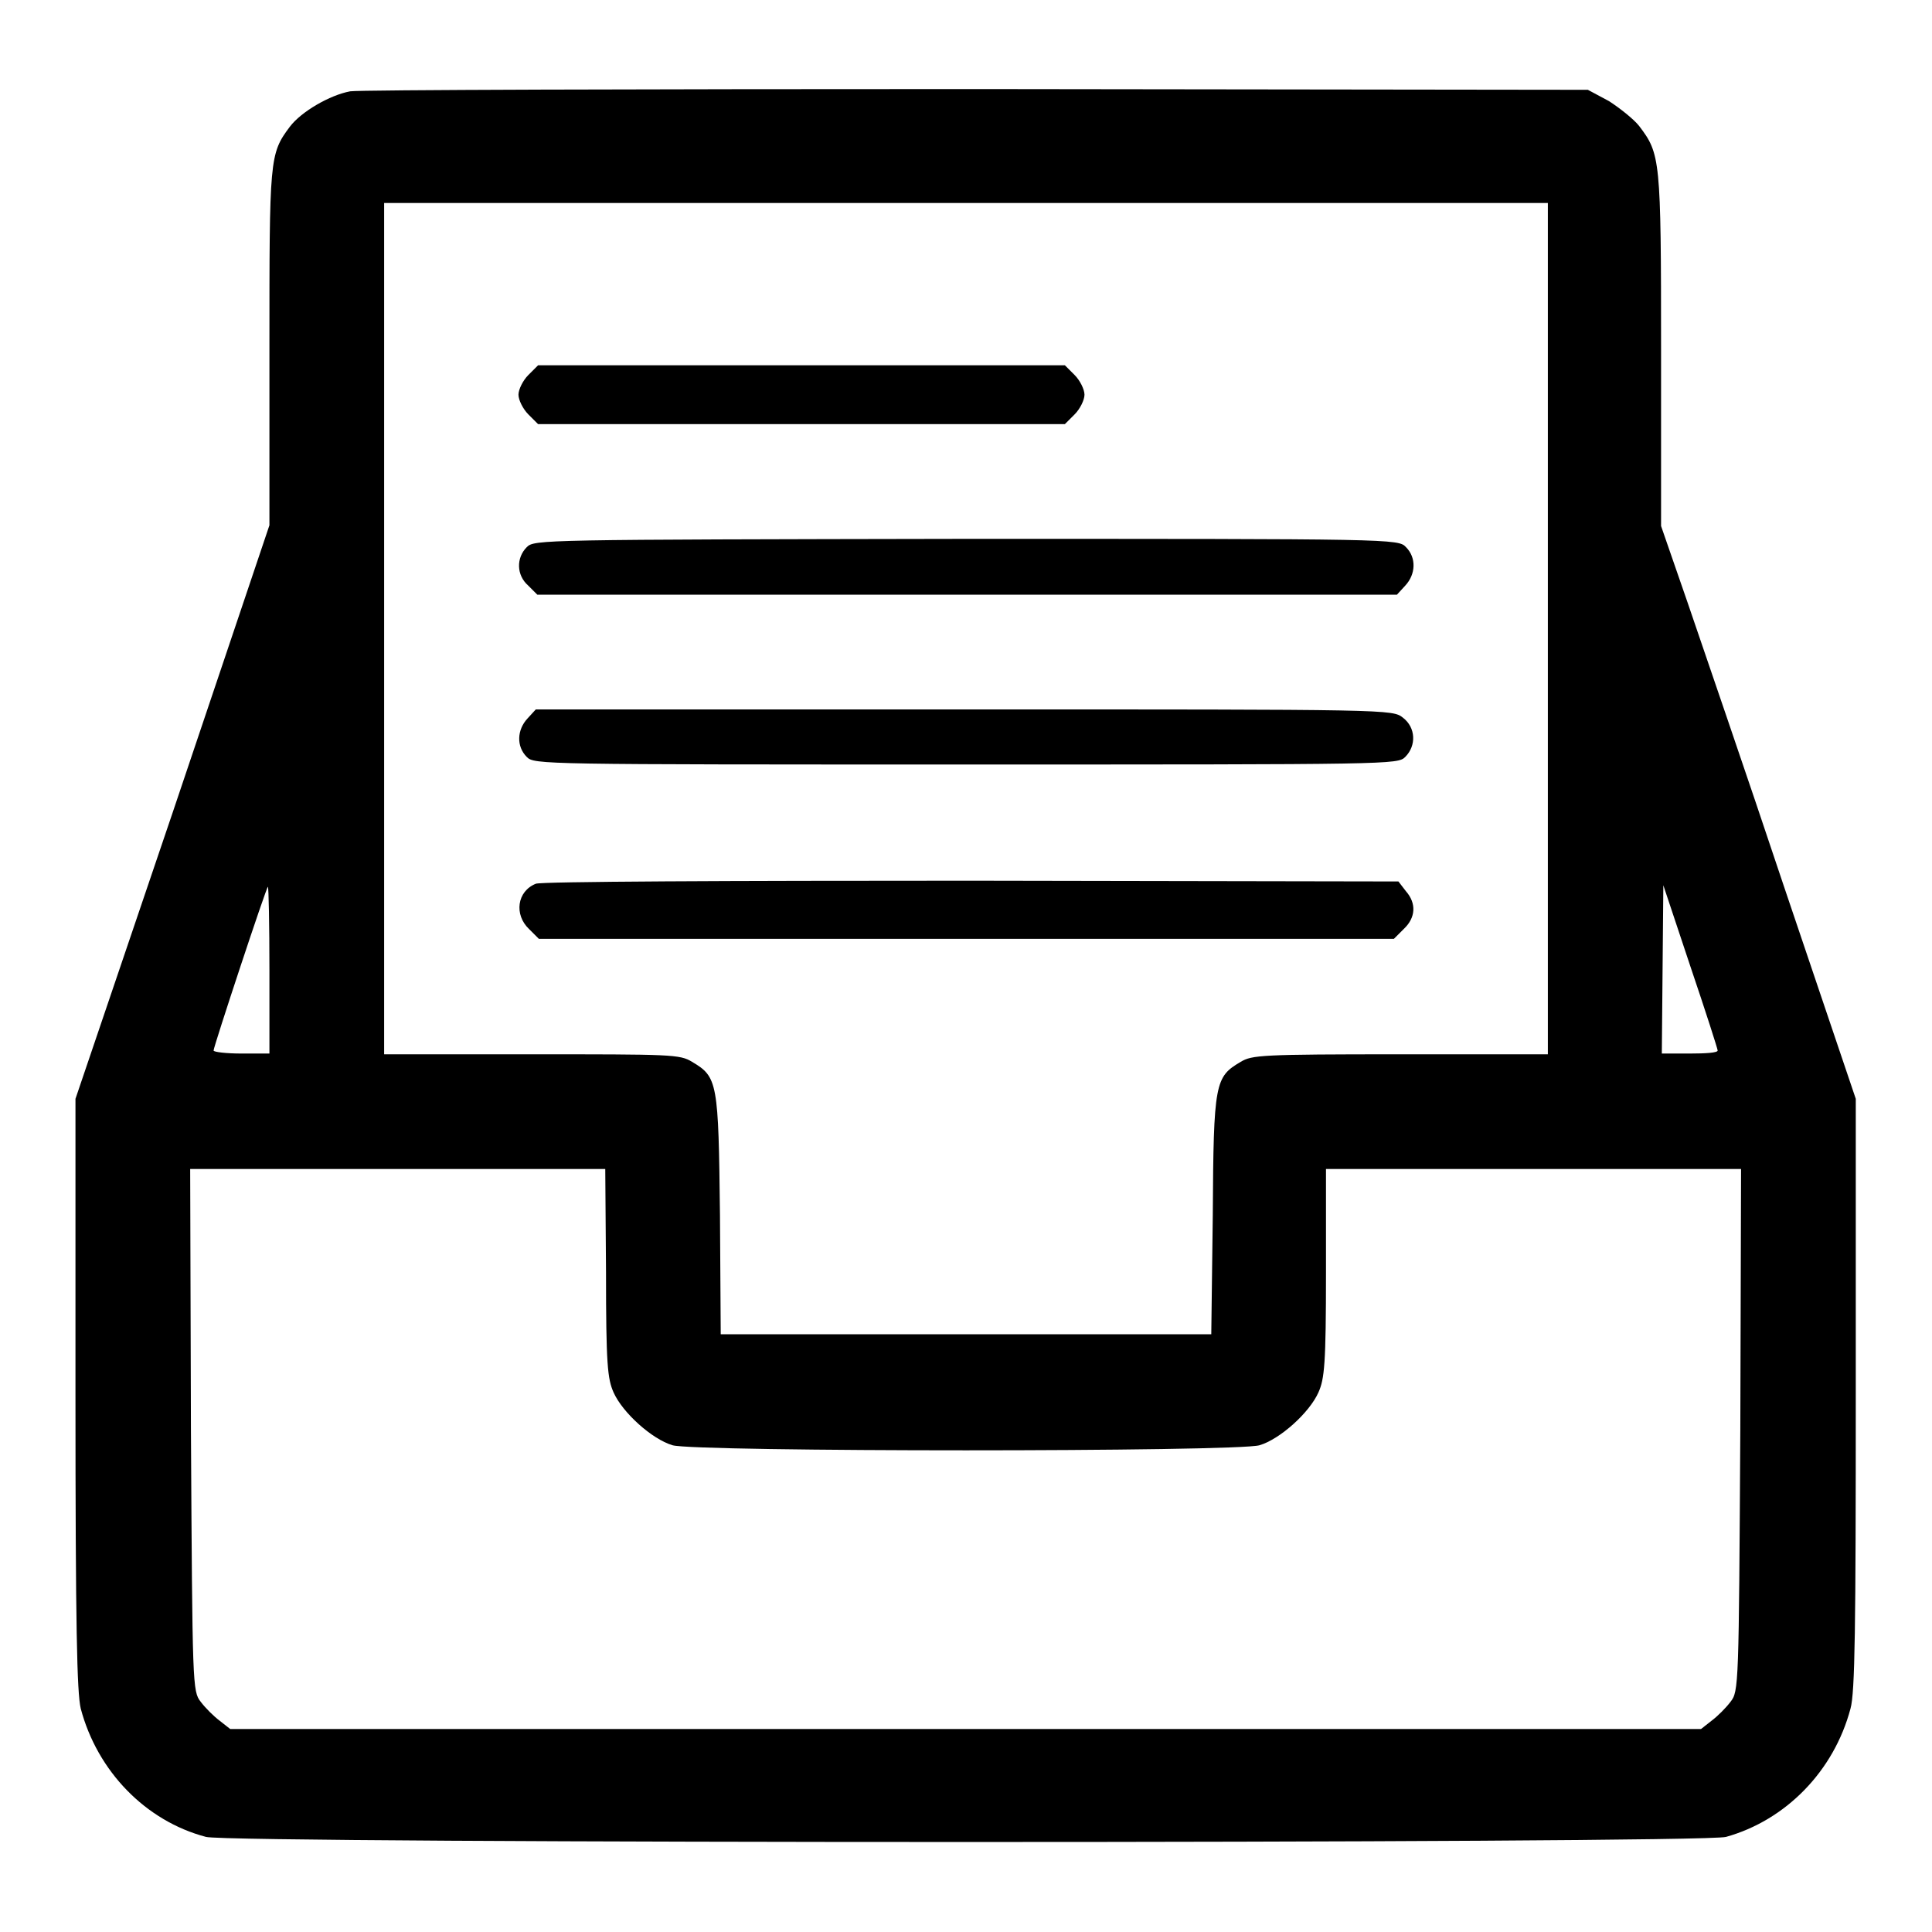
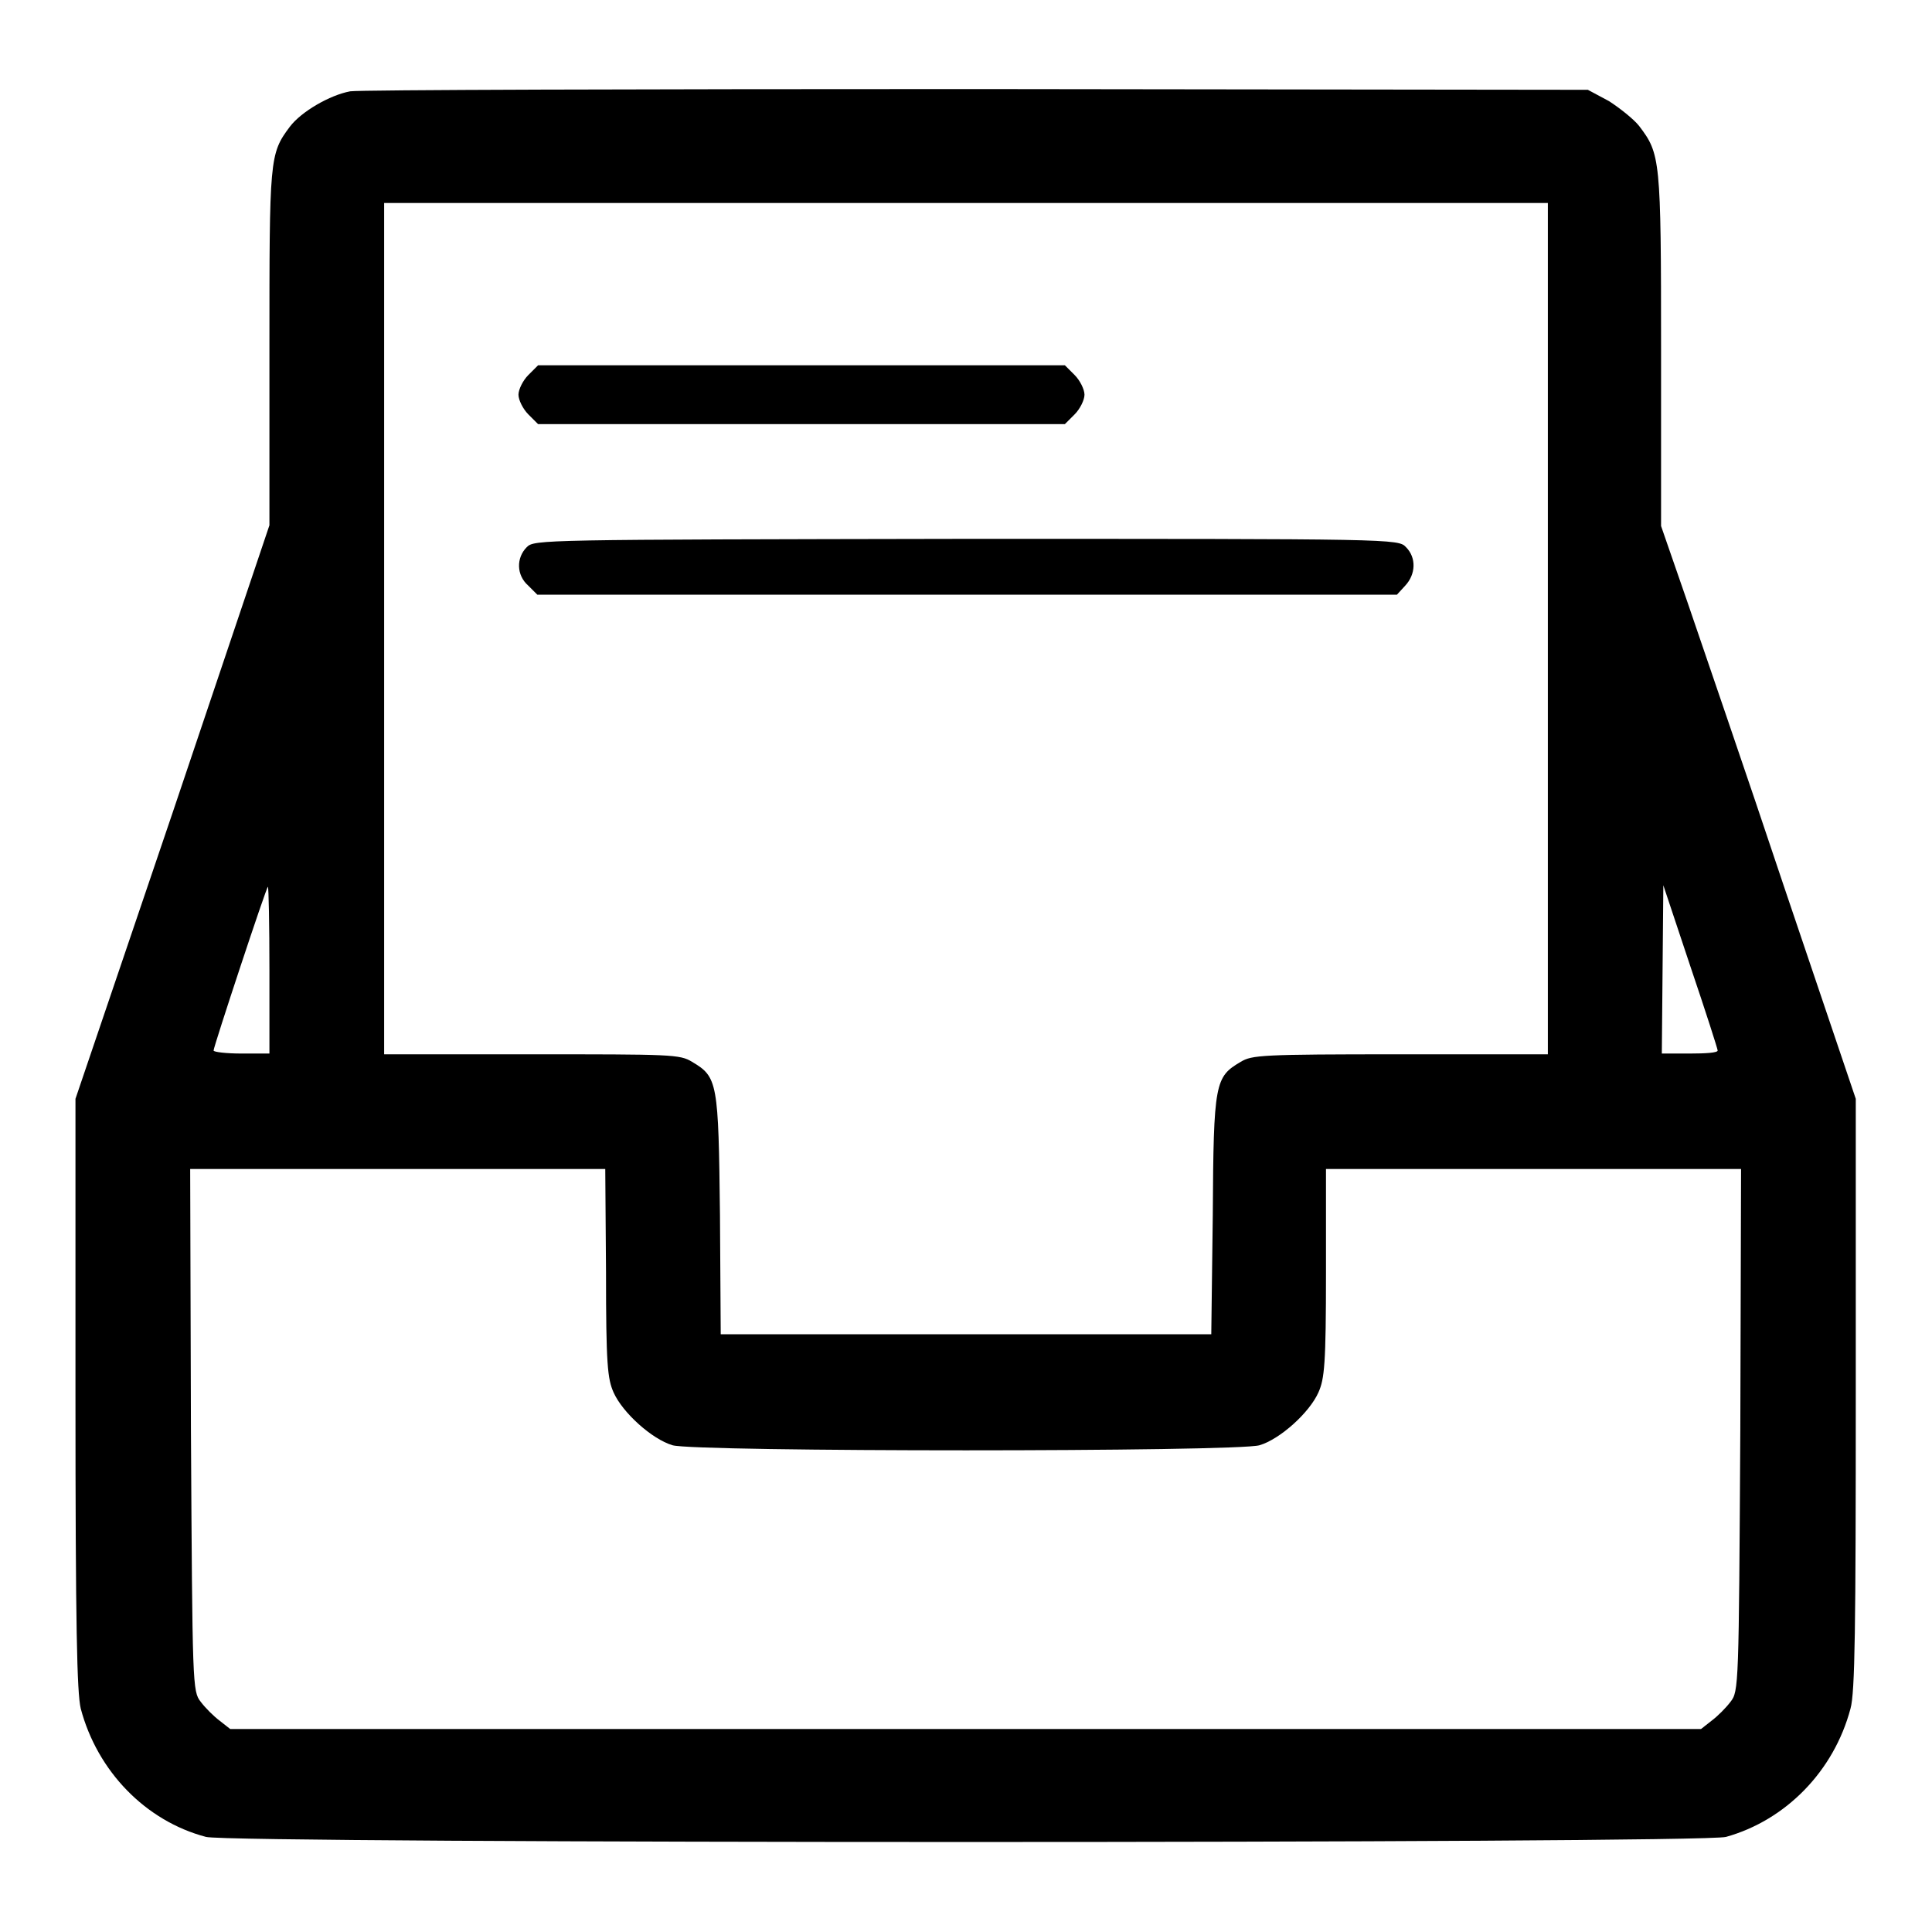
<svg xmlns="http://www.w3.org/2000/svg" version="1.1" x="0px" y="0px" viewBox="0 0 256 256" enable-background="new 0 0 256 256" xml:space="preserve">
  <g>
    <g>
      <g>
        <path fill="#000000" d="M46.4,12.1c-2.7,0.5-6.5,2.7-8,4.7c-2.7,3.6-2.7,4.2-2.7,29.4v23.4l-12.8,38L10,145.6v39.1c0,31,0.2,39.6,0.7,41.7c2.2,8.3,8.6,14.9,16.6,17c3.3,0.9,198.1,0.9,201.4,0c7.9-2.2,14.3-8.7,16.5-17c0.6-2.1,0.7-10.8,0.7-41.7v-39.1l-9.4-27.8c-5.1-15.3-11-32.4-12.9-38l-3.5-10.1V46.3c0-25.3-0.1-25.9-2.9-29.6c-0.7-0.9-2.6-2.4-4-3.3l-2.8-1.5l-81-0.1C85,11.8,47.6,11.9,46.4,12.1z M205.1,83.3v56.4h-19.5c-18.5,0-19.7,0.1-21.2,1c-3.4,2-3.6,2.7-3.7,20.3l-0.2,15.8H128H95.5L95.4,161c-0.2-17.6-0.3-18.3-3.7-20.3c-1.6-1-2.8-1-21.2-1H50.9V83.3V26.9H128h77.1V83.3z M35.7,128.6v11H32c-2,0-3.7-0.2-3.7-0.4c0-0.5,7-21.7,7.2-21.7C35.6,117.6,35.7,122.5,35.7,128.6z M227.6,139.2c0,0.3-1.6,0.4-3.7,0.4h-3.7l0.1-11.2l0.1-11.1l3.6,10.8C226,134,227.6,139,227.6,139.2z M80.3,168.6c0,12.2,0.2,14.1,1,15.9c1.2,2.7,5.1,6.2,7.8,7c2.9,0.9,74.9,0.9,77.8,0c2.7-0.8,6.6-4.3,7.8-7c0.8-1.8,1-3.7,1-15.9v-13.7h27.5h27.5l-0.1,34.6c-0.2,34-0.2,34.6-1.3,36c-0.6,0.8-1.7,1.9-2.5,2.5l-1.4,1.1H128H30.5l-1.4-1.1c-0.8-0.6-1.9-1.7-2.5-2.5c-1.1-1.4-1.1-2-1.3-36l-0.1-34.6h27.5h27.5L80.3,168.6L80.3,168.6z" />
        <path fill="#000000" d="M70,49.7c-0.7,0.7-1.3,1.9-1.3,2.6c0,0.7,0.6,1.9,1.3,2.6l1.3,1.3h34.9h34.9l1.3-1.3c0.7-0.7,1.3-1.9,1.3-2.6c0-0.7-0.6-1.9-1.3-2.6l-1.3-1.3h-34.9H71.3L70,49.7z" />
        <path fill="#000000" d="M69.8,72.5c-1.4,1.4-1.4,3.7,0.2,5.1l1.2,1.2h56.9h57l1.1-1.2c1.4-1.5,1.5-3.7,0.1-5.1c-1-1.1-1.7-1.1-58.2-1.1C71.5,71.5,70.8,71.5,69.8,72.5z" />
-         <path fill="#000000" d="M69.9,95.2c-1.4,1.5-1.5,3.7-0.1,5.1c1,1,1.7,1,58.2,1c56.5,0,57.2,0,58.2-1c1.5-1.5,1.4-3.9-0.3-5.2c-1.4-1.1-1.5-1.1-58.2-1.1H71L69.9,95.2z" />
-         <path fill="#000000" d="M71,117.1c-2.5,1-2.9,4.1-0.9,6l1.3,1.3H128h56.7l1.3-1.3c1.6-1.5,1.7-3.4,0.3-5l-1-1.3l-56.6-0.1C96.7,116.7,71.7,116.8,71,117.1z" />
      </g>
    </g>
  </g>
</svg>